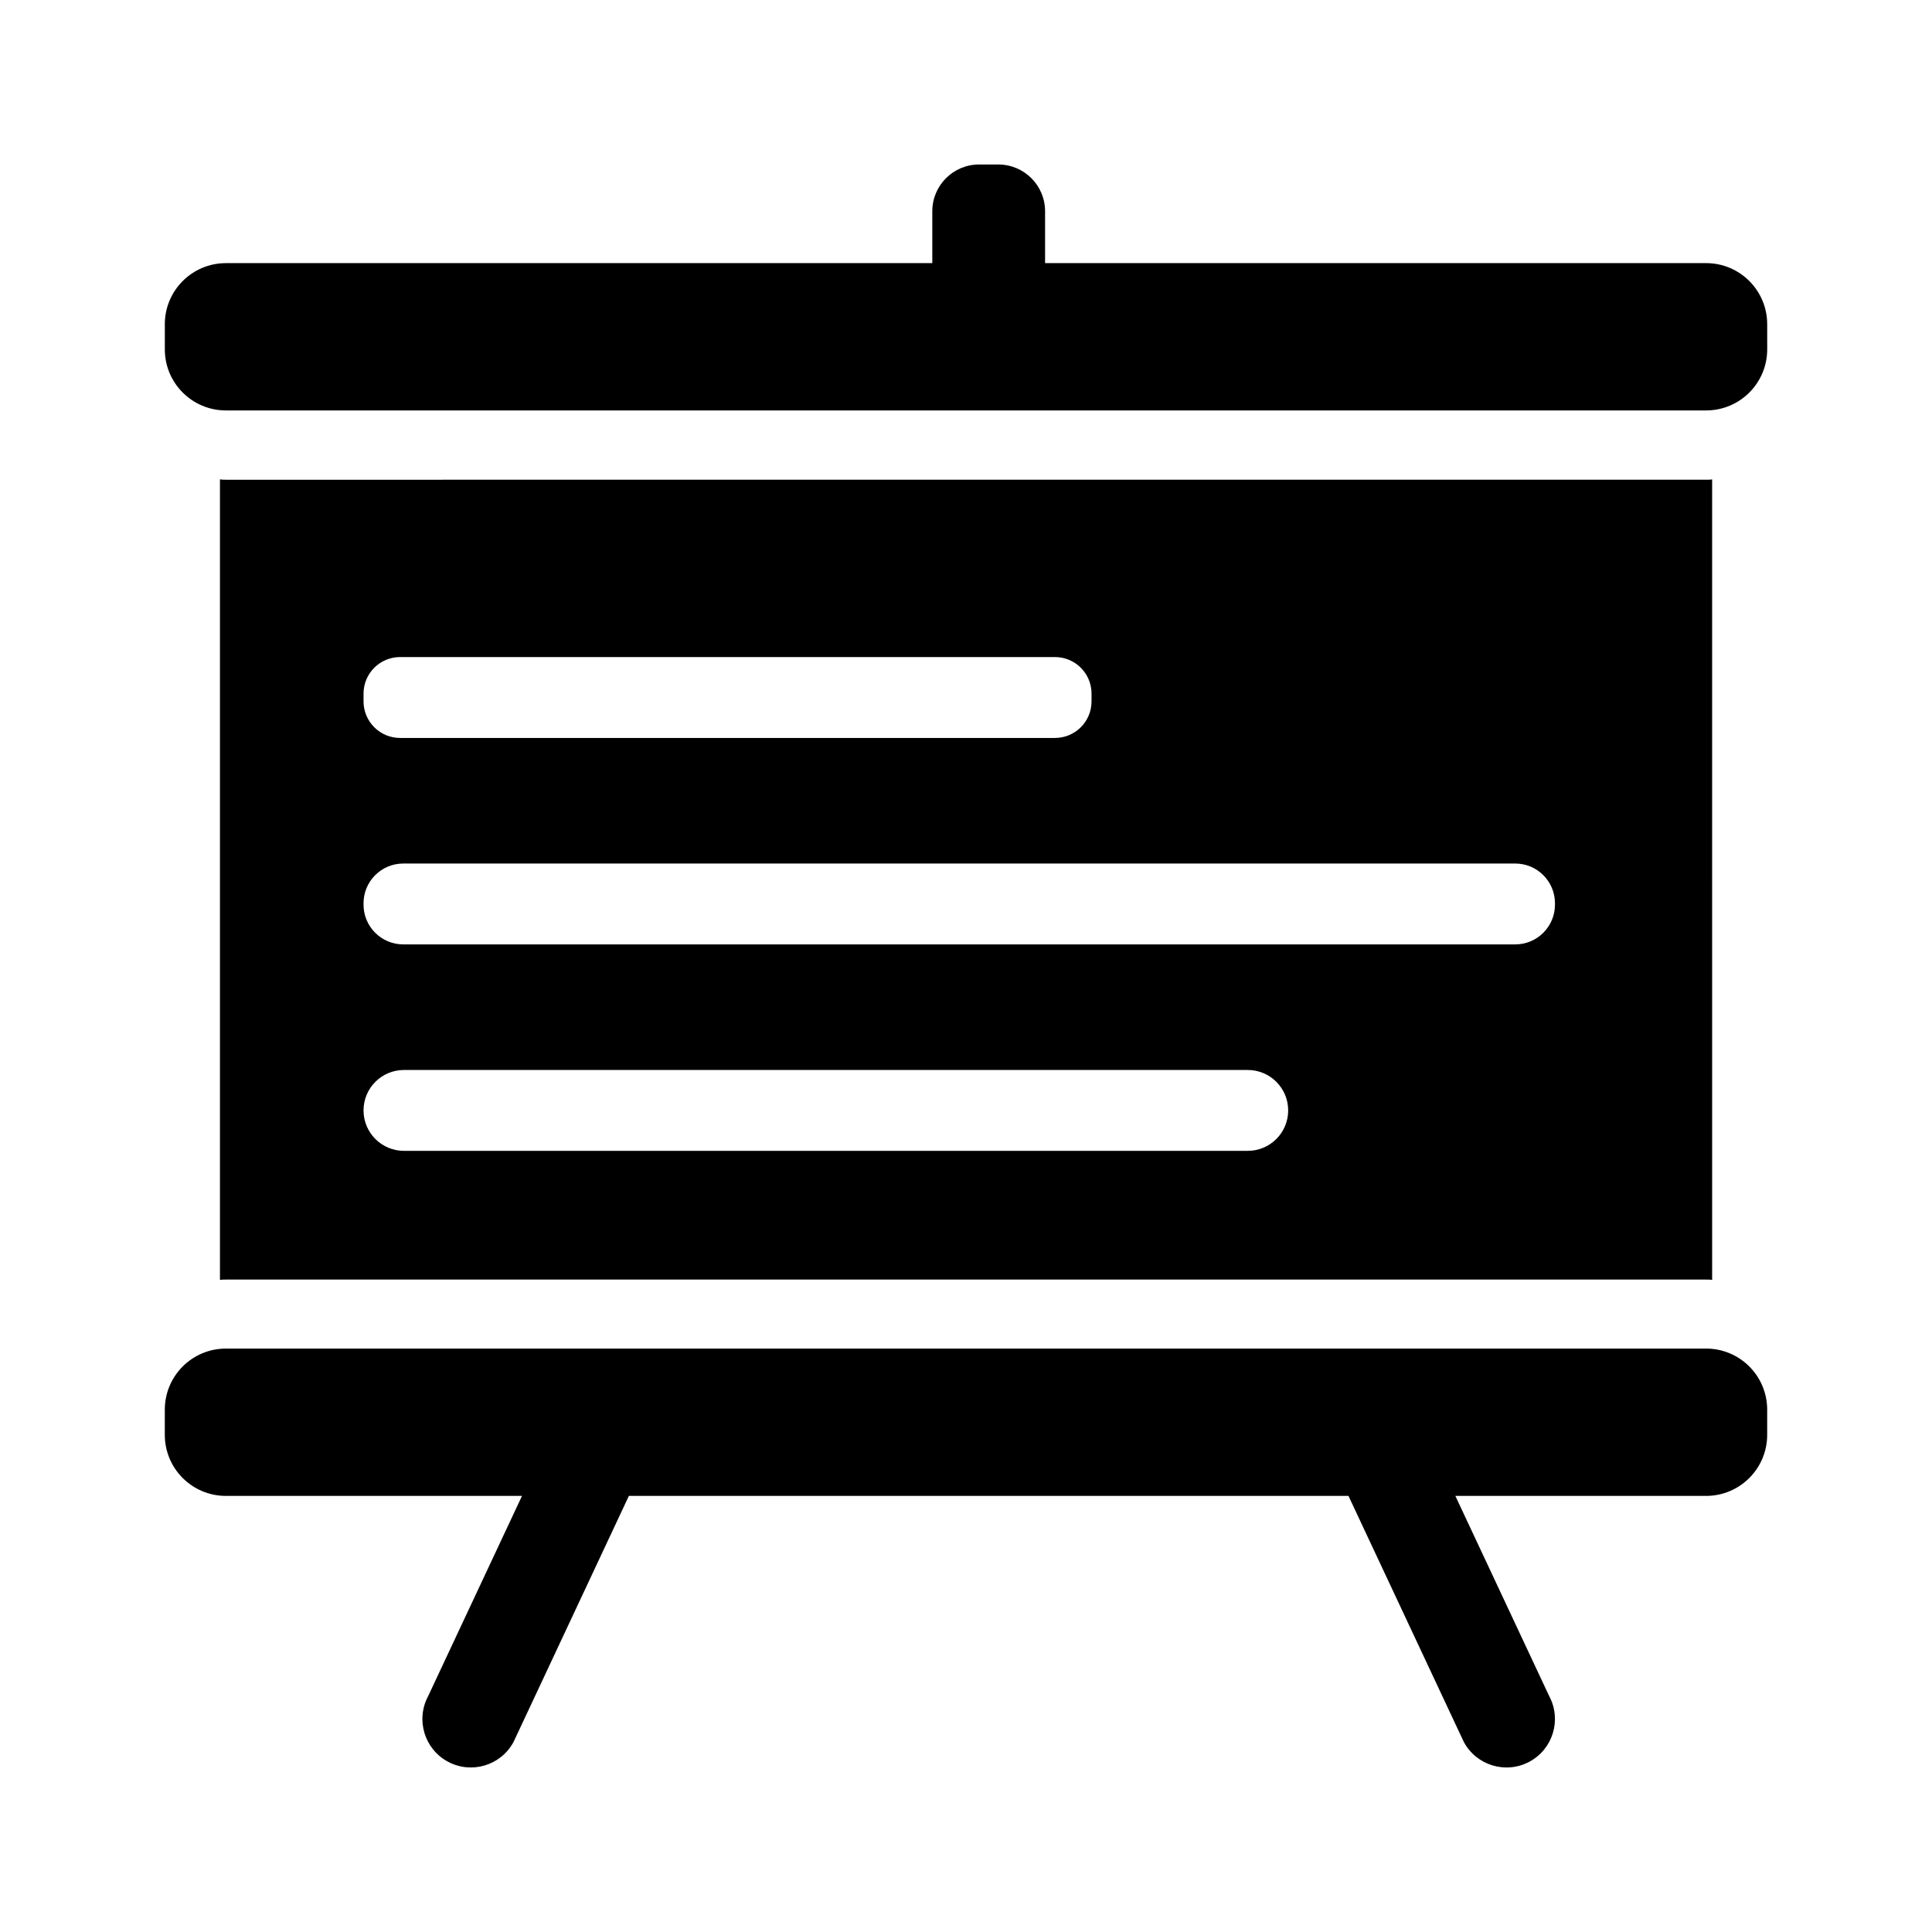
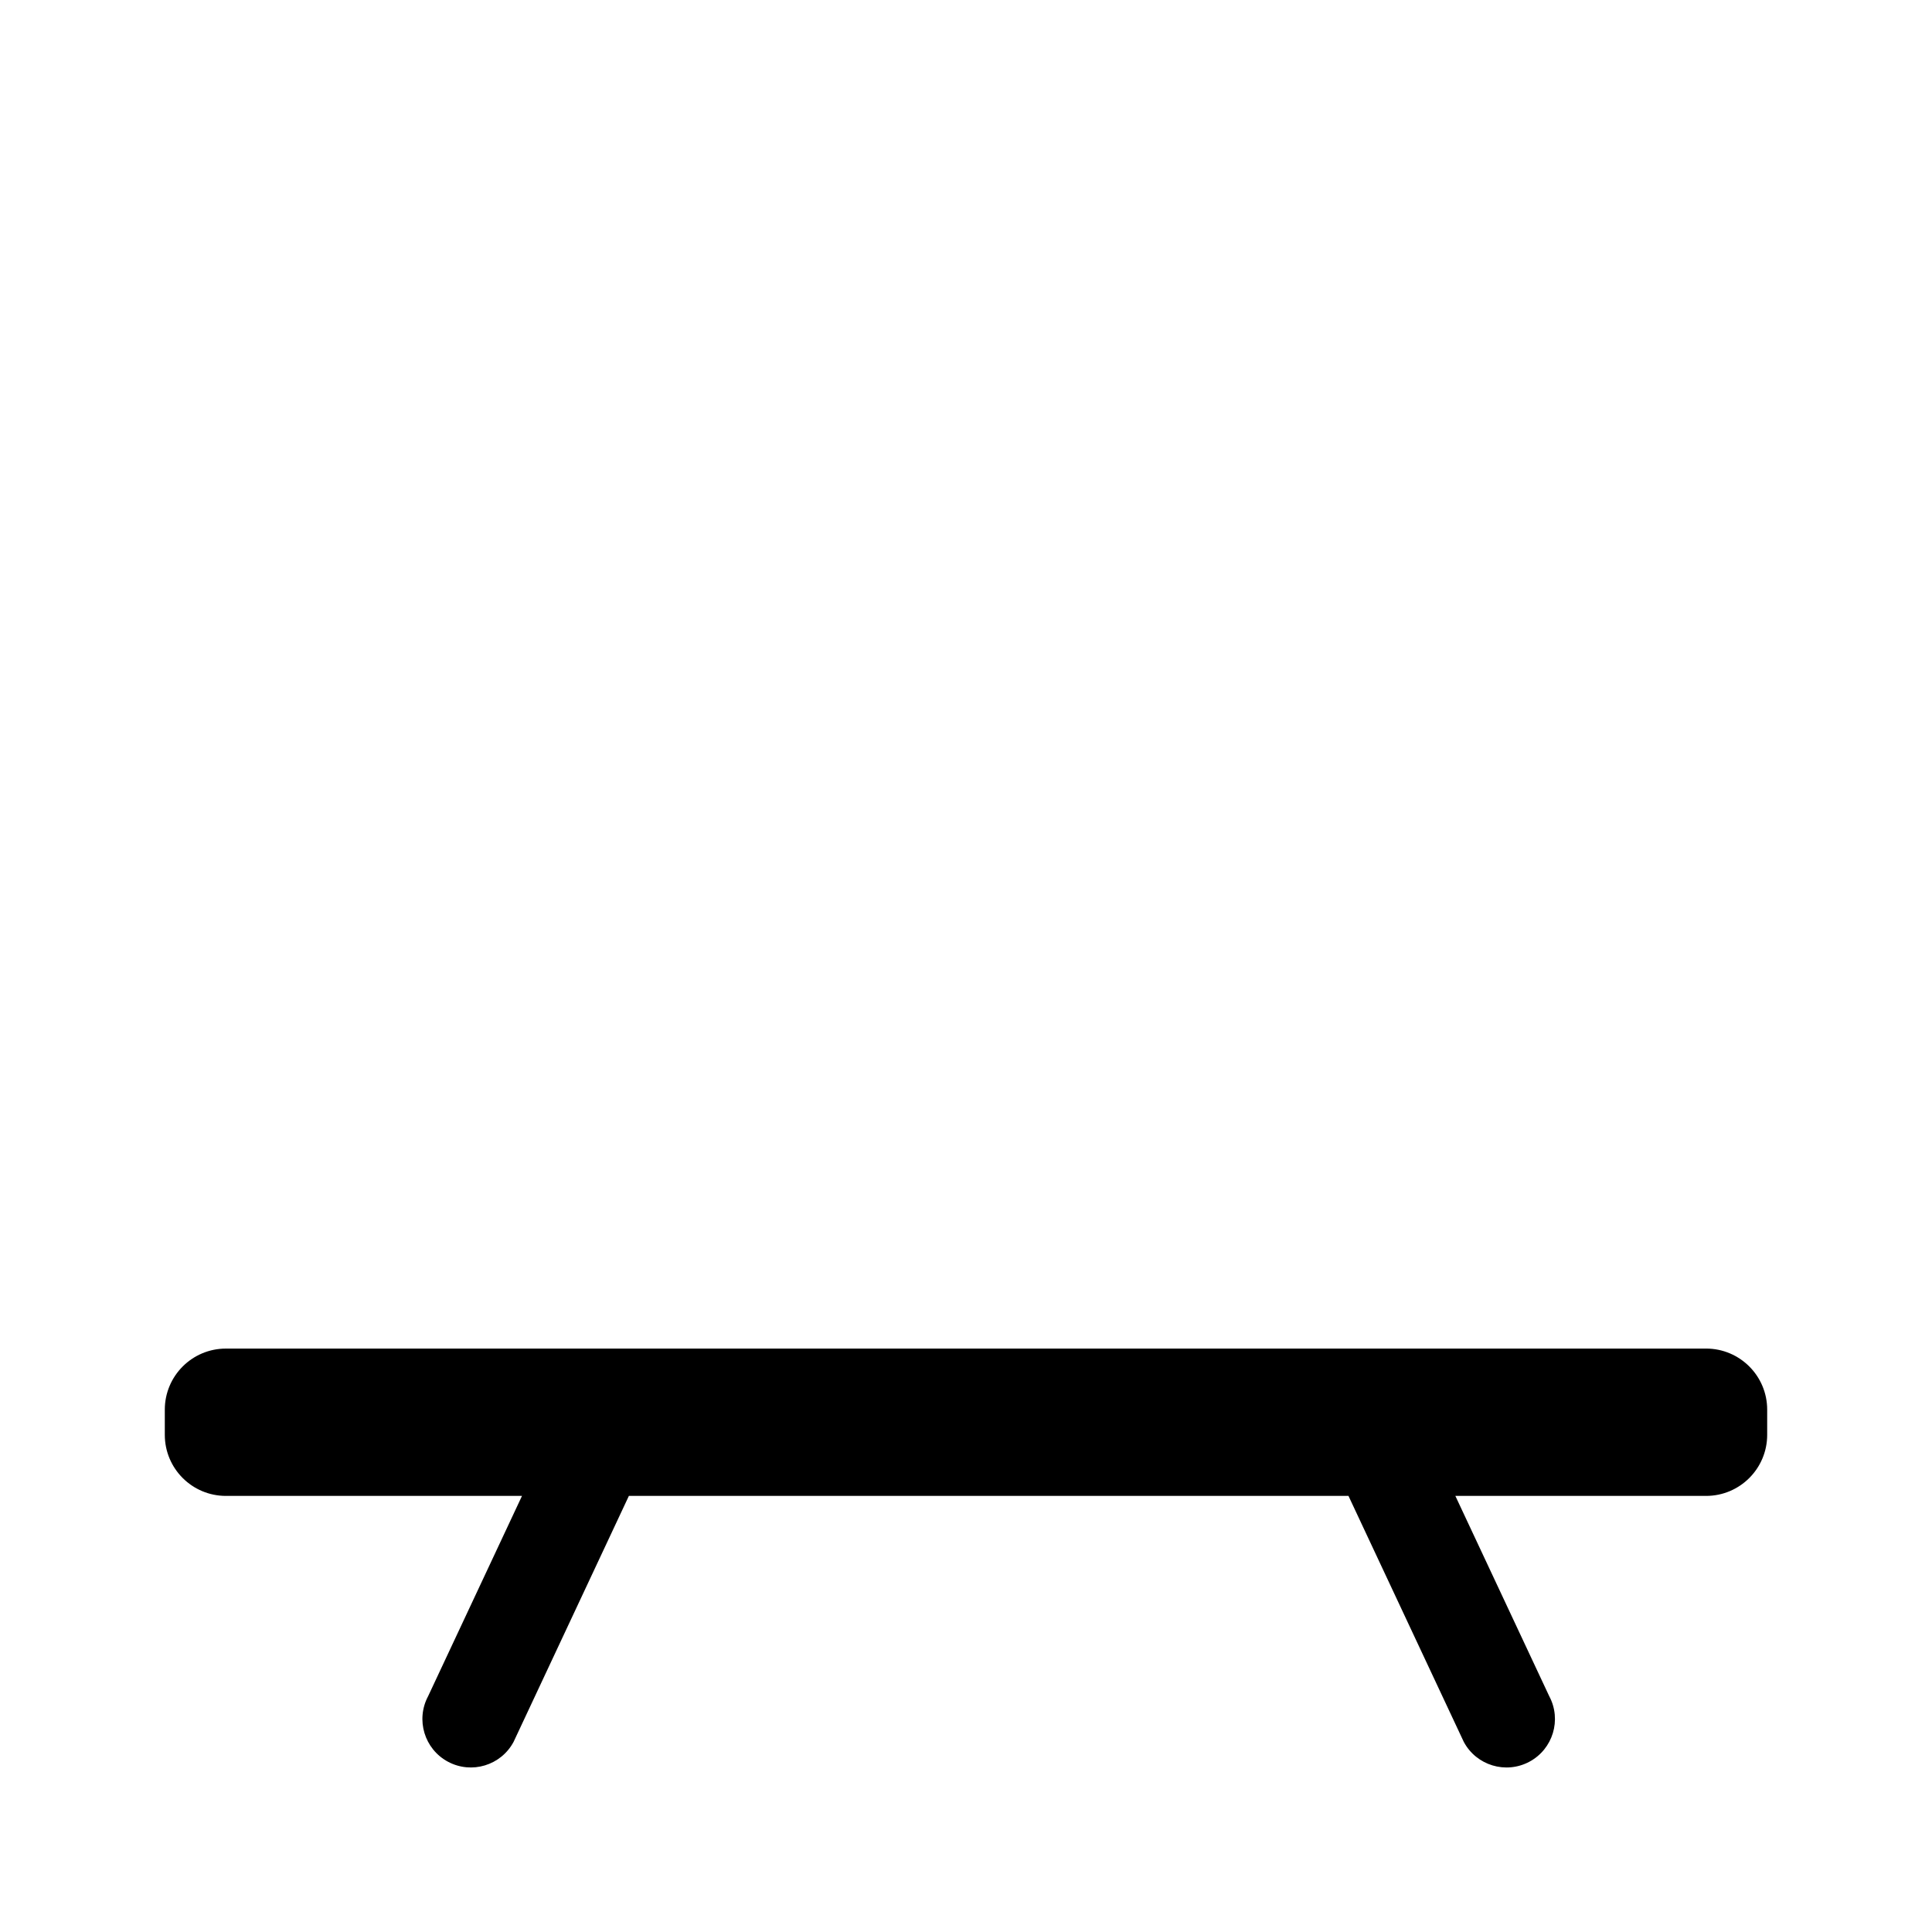
<svg xmlns="http://www.w3.org/2000/svg" fill="#000000" width="800px" height="800px" version="1.1" viewBox="144 144 512 512">
  <g>
    <path d="m203.87 540.43h78.465l-24.875 53.07c-3.344 6.254-0.988 14.035 5.266 17.379s14.035 0.988 17.379-5.266l30.555-65.184h190.7l30.555 65.184c3.344 6.254 11.125 8.613 17.379 5.266 6.254-3.344 8.609-11.125 5.266-17.379l-24.875-53.07h66.449c8.938 0 16.188-7.246 16.188-16.188v-6.668c0-8.938-7.246-16.188-16.188-16.188l-392.27 0.004c-8.938 0-16.188 7.246-16.188 16.188v6.668c0 8.938 7.246 16.184 16.188 16.184z" />
-     <path d="m203.87 252.77h392.27c8.938 0 16.188-7.246 16.188-16.188l-0.004-6.664c0-8.938-7.246-16.188-16.188-16.188l-175.18 0.004v-13.746c0-6.844-5.551-12.395-12.395-12.395h-5.098c-6.844 0-12.395 5.547-12.395 12.395v13.746h-187.2c-8.938 0-16.188 7.246-16.188 16.188v6.668c0 8.934 7.246 16.18 16.188 16.18z" />
-     <path d="m202.29 271.04v212.15c0.551-0.09 1.008-0.09 1.559-0.09h392.33c0.551 0 1.098 0 1.559 0.09l-0.004-212.15c-0.457 0.09-1.008 0.09-1.559 0.09l-392.33 0.004c-0.551 0-1.008 0-1.559-0.094zm38.051 56.777c0-5.352 4.336-9.688 9.688-9.688h173.55c5.352 0 9.688 4.336 9.688 9.688v2.059c0 5.352-4.336 9.688-9.688 9.688h-173.55c-5.348 0-9.688-4.336-9.688-9.688zm0 55.559c0-5.816 4.715-10.531 10.531-10.531h294.68c5.816 0 10.531 4.715 10.531 10.531v0.367c0 5.816-4.715 10.531-10.531 10.531h-294.68c-5.816 0-10.531-4.715-10.531-10.531zm10.715 44.18h223.61c5.918 0 10.715 4.797 10.715 10.715s-4.797 10.715-10.715 10.715h-223.61c-5.918 0-10.715-4.797-10.715-10.715s4.797-10.715 10.715-10.715z" />
  </g>
</svg>